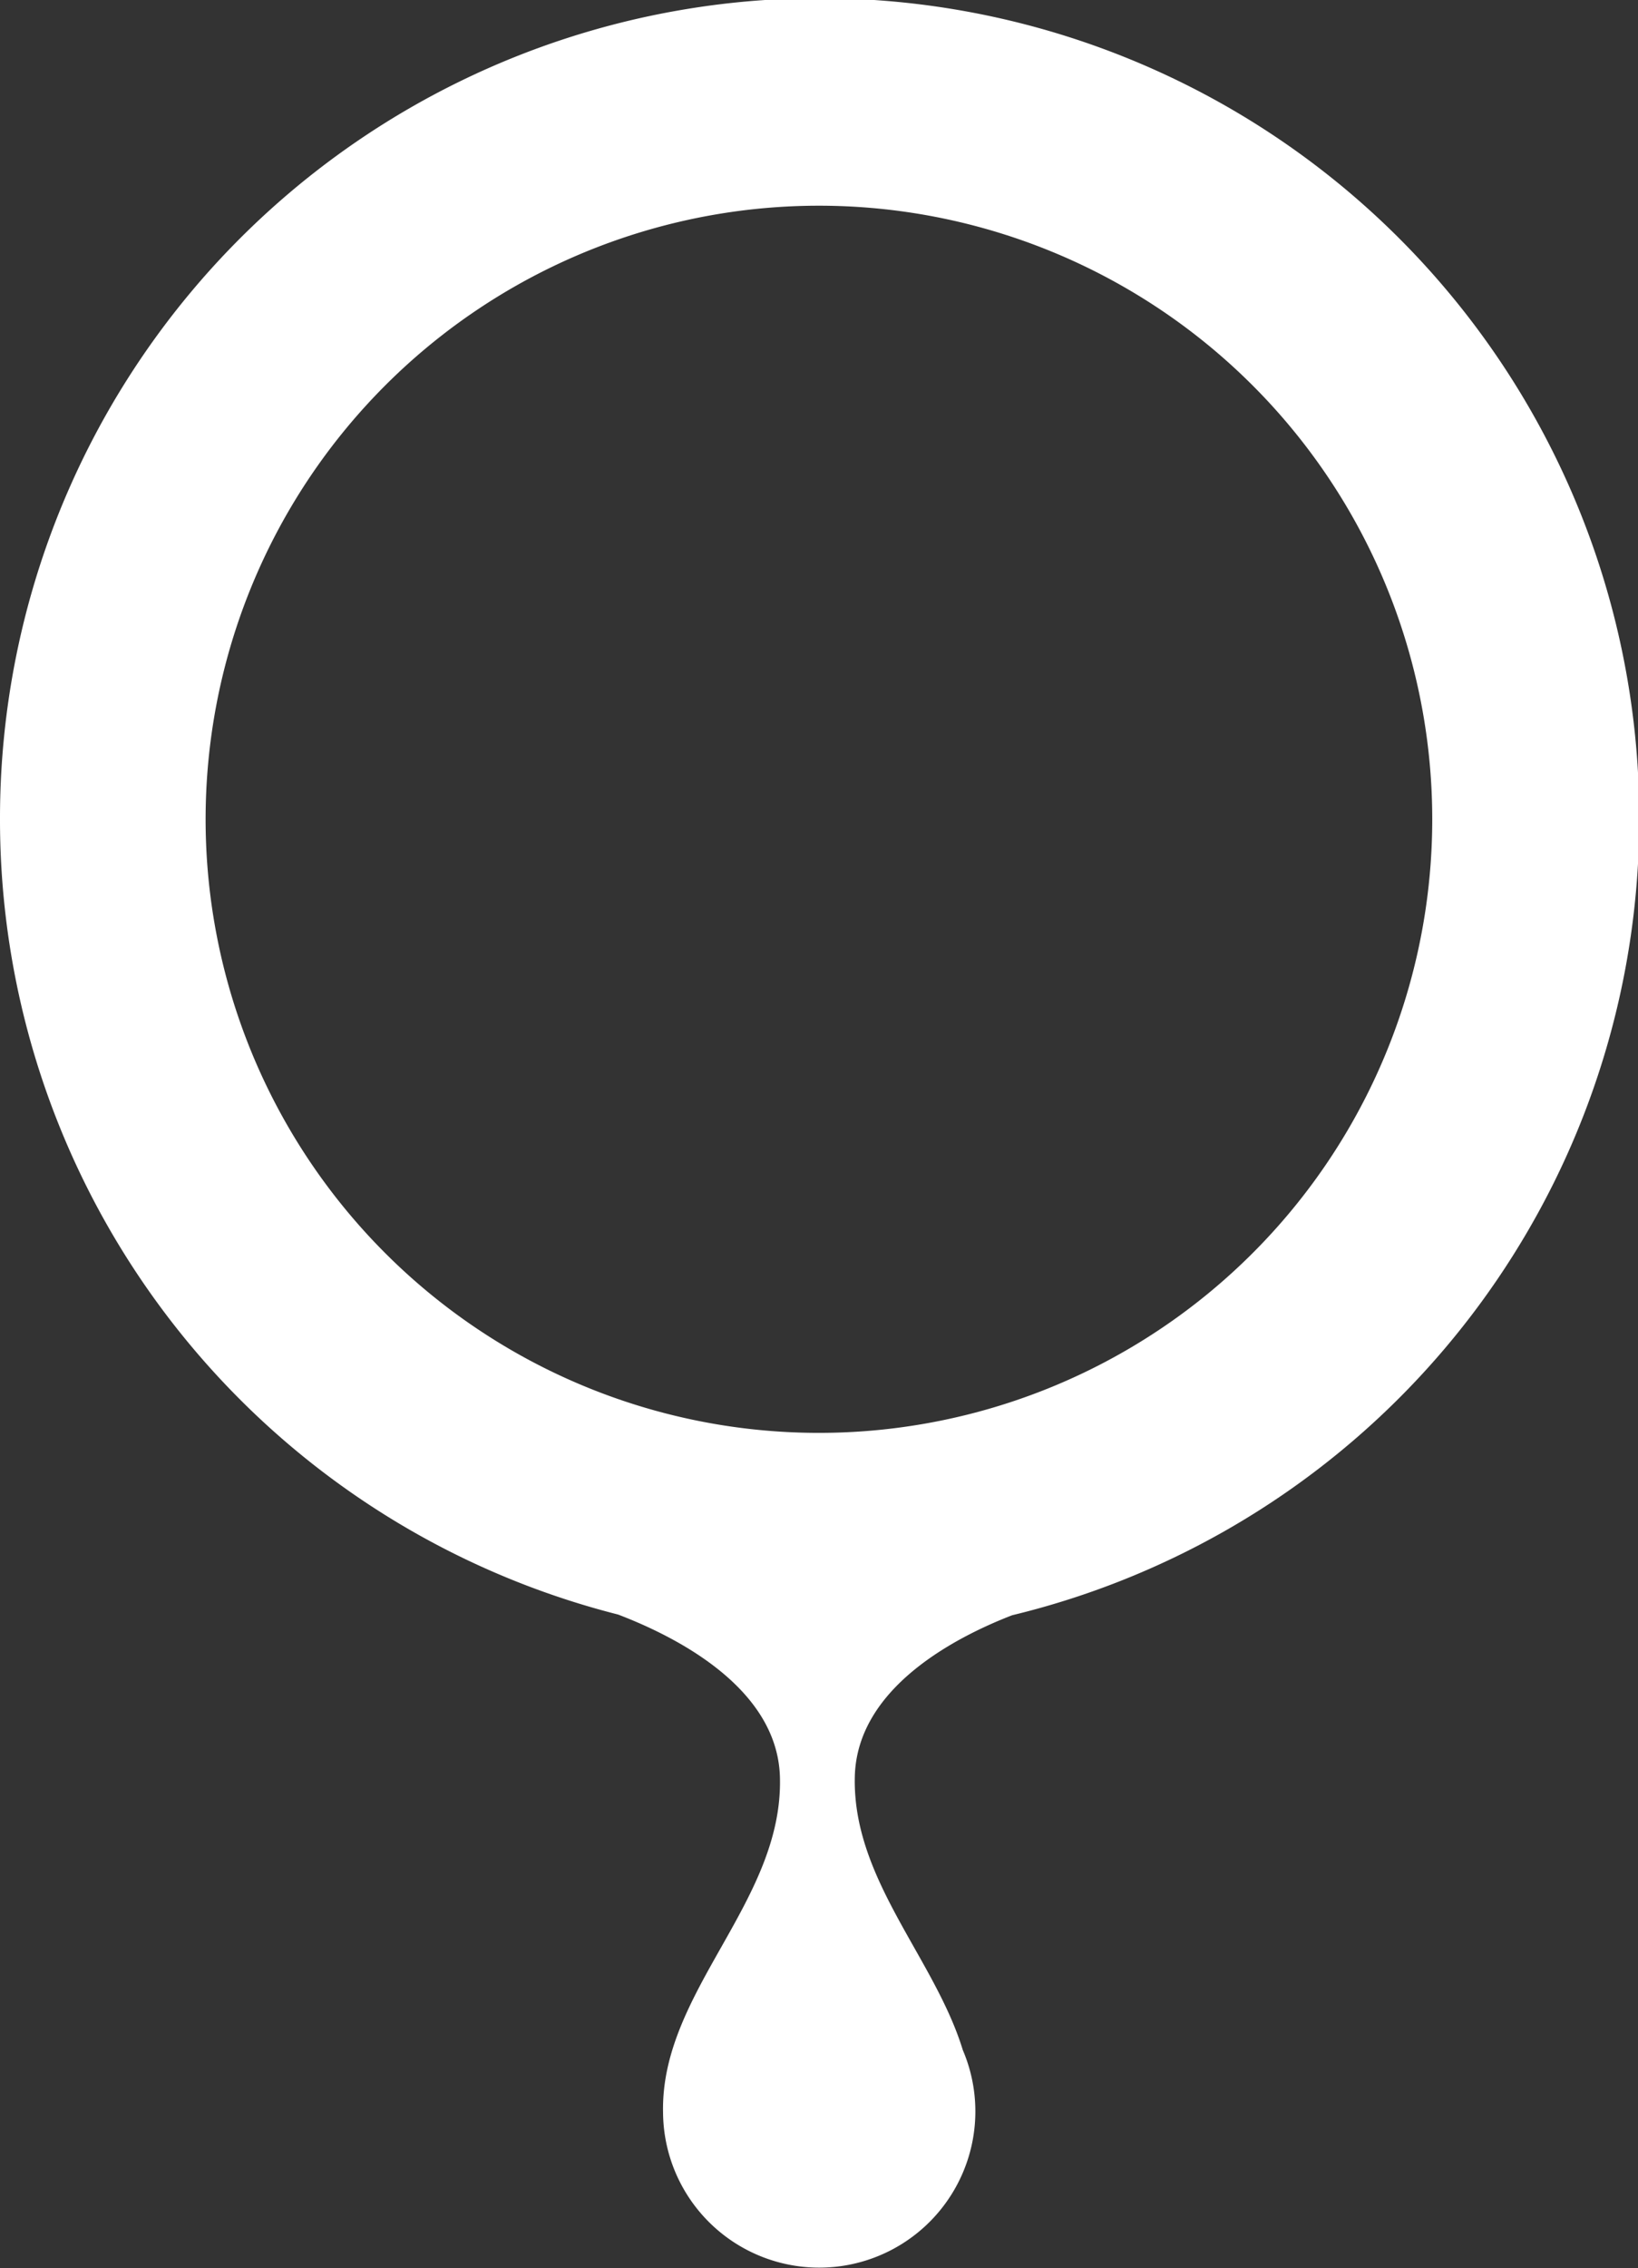
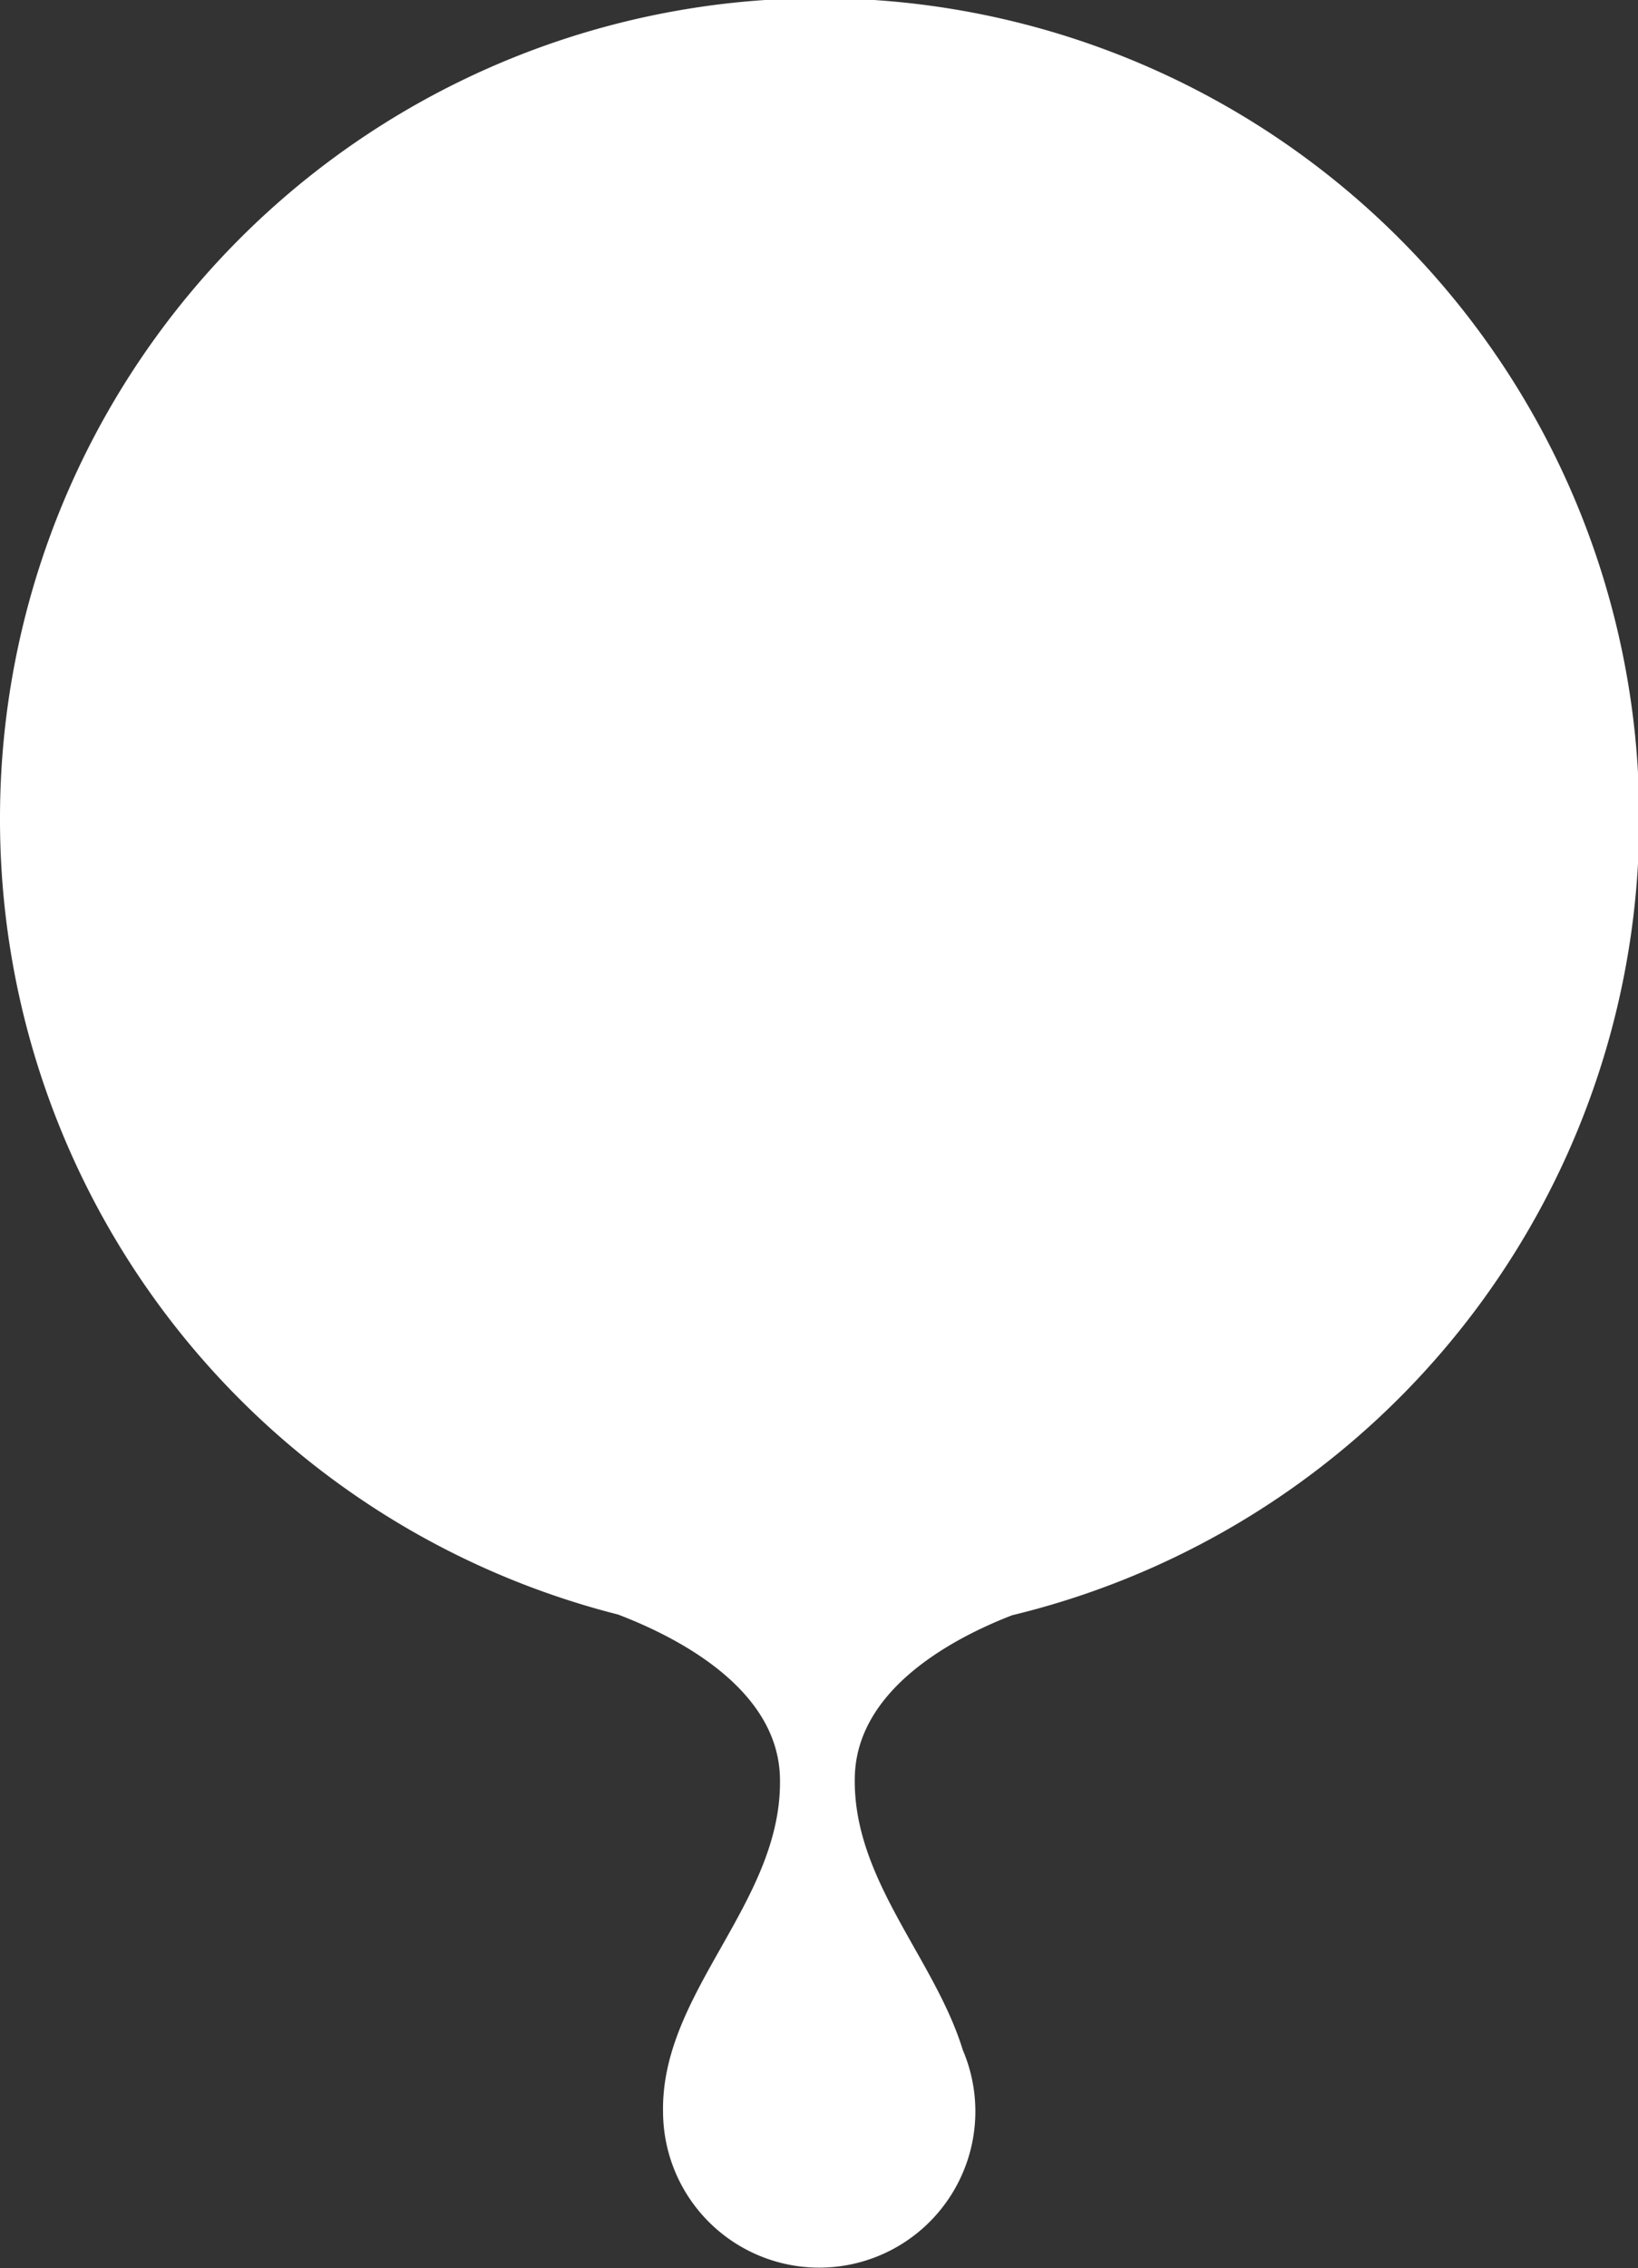
<svg xmlns="http://www.w3.org/2000/svg" viewBox="0 0 115.91 160.43">
  <rect x="0" y="0" width="115.91" height="160.43" fill="#333333" stroke="none" />
  <defs>
    <style>.cls-1{fill:#fff;}</style>
  </defs>
  <g id="Calque_2" data-name="Calque 2">
    <g id="Calque_1-2" data-name="Calque 1">
-       <path class="cls-1" d="M0,58a58,58,0,0,0,43.74,56.2c4,1.53,11.27,5.14,11.45,11.49.25,8.84-8.46,15.15-8.27,23.74A11.05,11.05,0,1,0,68.13,145c-2-6.53-7.84-12.1-7.64-19.38.18-6.19,7-9.77,11.13-11.37A58,58,0,1,0,0,58Zm101.35,0A43.4,43.4,0,1,1,58,14.55,43.4,43.4,0,0,1,101.35,58Z" />
+       <path class="cls-1" d="M0,58a58,58,0,0,0,43.74,56.2c4,1.53,11.27,5.14,11.45,11.49.25,8.84-8.46,15.15-8.27,23.74A11.05,11.05,0,1,0,68.13,145c-2-6.53-7.84-12.1-7.64-19.38.18-6.19,7-9.77,11.13-11.37A58,58,0,1,0,0,58Zm101.35,0Z" />
    </g>
  </g>
</svg>